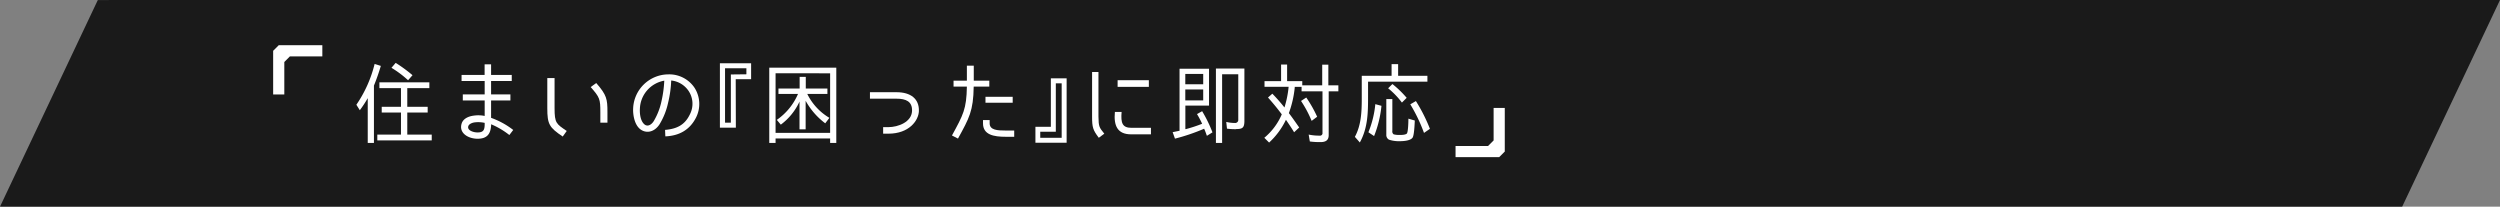
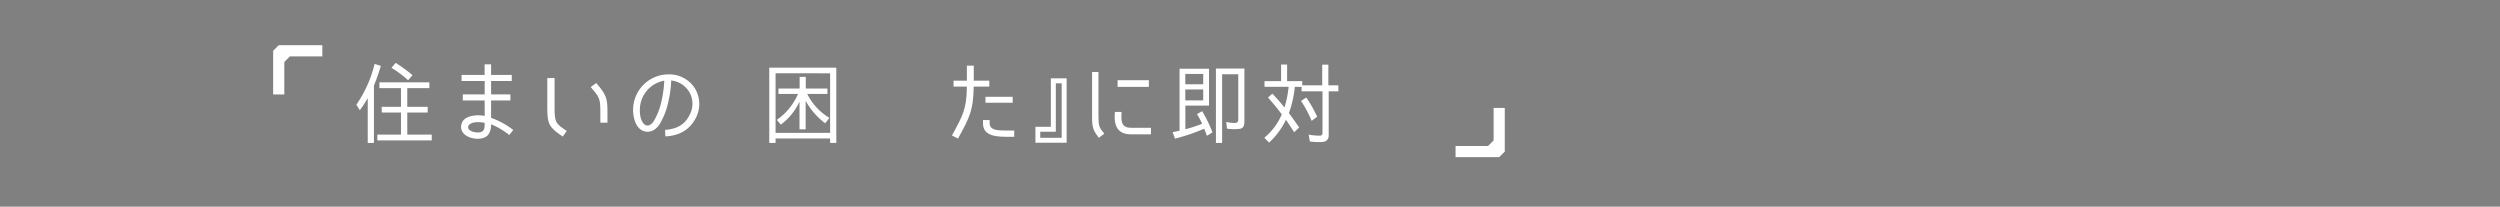
<svg xmlns="http://www.w3.org/2000/svg" viewBox="0 0 725.79 60">
  <rect x="0" y="0" width="725.79" height="60" fill="#808080" stroke="none" />
  <defs>
    <style>.cls-1{opacity:0.8;}.cls-2{fill:#fff;}</style>
  </defs>
  <g id="レイヤー_2" data-name="レイヤー 2">
    <g id="レイヤー_3" data-name="レイヤー 3">
-       <polygon class="cls-1" points="89.54 0 28.4 0.01 0 60 697.39 60 725.79 0 89.54 0" />
      <path class="cls-2" d="M104.46,32l-1-1.59a36.15,36.15,0,0,0,5.3-11.85l1.8.57a59.26,59.26,0,0,1-2,5.72V41.49h-1.8v-13A32.63,32.63,0,0,1,104.46,32Zm13.78.67v6.41h7.1v1.67h-15.8V39.07h6.87V32.66h-5.59V31h5.59V25.58h-6.26V23.91h14.5v1.67h-6.41V31h5.92v1.67Zm-4.58-13,1.21-1.42a42.22,42.22,0,0,1,4.89,3.58l-1.29,1.47h0A29.49,29.49,0,0,0,113.66,19.69Z" />
      <path class="cls-2" d="M142.59,36.08c-.07,2.84-1.21,4.2-3.94,4.2s-5.56-1.67-4.6-4.5c.41-1.19,1.7-2,3.55-2.22a9.2,9.2,0,0,1,3.11.1v-4.5h-6.35V27.41h6.35V23.52H134V21.75h6.69V18.68h1.88v3.07h6v1.77h-6v3.89h5.61v1.75h-5.61v5.05A23.05,23.05,0,0,1,149,37.73l-1.13,1.47A22.55,22.55,0,0,0,142.59,36.08Zm-4.73-.56c-.8.1-1.78.49-1.93,1.21-.26,1.08,1.39,1.72,2.72,1.72,1.88,0,2.09-.92,2.06-2.78A8.71,8.71,0,0,0,137.86,35.52Z" />
      <path class="cls-2" d="M158.89,31.4V22.67H161V31.4c0,4.38.52,4.56,3.53,6.62l-1.16,1.62C159.46,37,158.89,36.08,158.89,31.4Zm12.59-6.13,1.62-1.16c3.06,3.51,3.25,4.64,3.25,8.5v3h-2.06v-3C174.29,28.75,174.13,28.28,171.48,25.27Z" />
      <path class="cls-2" d="M200.26,33.25a6.69,6.69,0,0,0-.3-6.77,6.94,6.94,0,0,0-5.1-3.11,31.85,31.85,0,0,1-.9,6.46,20.14,20.14,0,0,1-2.5,6.28c-1.7,2.57-4.27,2.65-5.84,1.18s-1.88-4.32-1.81-5.76a10.29,10.29,0,0,1,10.28-9.94,8.83,8.83,0,0,1,7.54,3.89,8.72,8.72,0,0,1,.44,8.65c-1.81,3.58-4.9,5.3-8.91,5.46l-.08-1.88C196.43,37.42,198.77,36.34,200.26,33.25Zm-7.41-9.83a8.57,8.57,0,0,0-7.08,8.21c-.05.7-.05,3.17,1.21,4.38.93.9,2.09.31,2.83-.88a19,19,0,0,0,2.24-5.79A33.74,33.74,0,0,0,192.85,23.42Z" />
-       <path class="cls-2" d="M213.63,37.06H209V18.37h9.06V23h-4.47Zm3.06-15.49V19.82h-6.2v15.8h1.69v-14Z" />
      <path class="cls-2" d="M225.16,40.2v1.29h-1.83V19.64h19.46V41.49H241V40.2Zm0-18.92v17.3H241V21.28Zm15.63,12.93-1.21,1.59a20.64,20.64,0,0,1-5.69-6.54v8.29h-1.78V29.49a17.31,17.31,0,0,1-5.43,6.7l-1.16-1.39a17.53,17.53,0,0,0,6.15-7.52H226V25.71h6.15v-3.4h1.78v3.4h6.28v1.57h-5.84A16.42,16.42,0,0,0,240.79,34.21Z" />
-       <path class="cls-2" d="M266.77,32.28c-.11,2.7-2.81,6.53-8.86,6.53h-1.52v-1.9h1.52c2.81,0,6.75-1.47,6.87-4.69.11-2.78-1.8-3.57-4.5-3.57h-7.72V26.77h7.72C264.35,26.77,266.89,28.65,266.77,32.28Z" />
      <path class="cls-2" d="M278.12,40.23l-1.75-.9c3.27-6,4.22-7.65,4.33-14.19h-3.87V23.42h3.87V19.07h2v4.35h4.51v1.72h-4.53C282.58,32.22,281.39,34.26,278.12,40.23Zm7.26-4.43v-.95h1.93v.95c0,2,2.34,2.09,4.58,2.09h2.55v1.82H292C288.5,39.71,285.38,39.15,285.38,35.8ZM294,28.11v1.72H286.1V28.11Z" />
      <path class="cls-2" d="M300.6,36.81h4.48V22.75h4.58V41.44H300.6ZM308.22,40V24.19h-1.7V38.25H302V40Z" />
      <path class="cls-2" d="M320.6,38.81,319,40c-1.7-2.26-1.95-3-1.95-6.15V20.9h1.85V33.82C318.93,36.86,319.16,37,320.6,38.81Zm7.91-1.7h5.63V39h-5.76c-3.94,0-5.1-2.47-4.71-6.51h1.95C325.34,35.75,325.85,37.11,328.51,37.11Zm-4.05-13.82h9.07v1.93h-9.07Z" />
      <path class="cls-2" d="M344.24,37.47l.1,0h0A42.45,42.45,0,0,0,349,35.93h0a29.11,29.11,0,0,0-1.49-2.81l1.49-.84A38.78,38.78,0,0,1,352,38.43l-1.62,1c-.26-.73-.49-1.39-.8-2.06a56.69,56.69,0,0,1-8.47,2.88l-.67-1.88,2-.41h0v-18H351V30.65h-6.87V37.5Zm5.07-16h-5.2v3h5.2Zm0,4.5h-5.2v3.17h5.2Zm9.5,11.53a17.22,17.22,0,0,1-2.6-.15L356,35.39a10.41,10.41,0,0,0,2.49.31.9.9,0,0,0,1-1V21.57h-4.69V41.49H353V19.89h8.27V35.26C361.23,37.14,360.66,37.47,358.81,37.47Z" />
      <path class="cls-2" d="M375.88,25.48a30.26,30.26,0,0,1-1.7,7.36h0c1.06,1.37,2,2.76,3,4.17L375.7,38.4c-.75-1.26-1.55-2.42-2.37-3.63a21.69,21.69,0,0,1-4.89,6.62L367.05,40a18,18,0,0,0,5.07-6.8c-1.26-1.7-2.6-3.32-4-4.89l1.26-1.11a51.13,51.13,0,0,1,3.52,4,29.48,29.48,0,0,0,1.21-6h-7V23.55h4.81V18.74h1.75v4.81h4.4v1.23h5.79v-6h1.78v6h2.91v1.73h-2.81V39.25c0,1.49-.92,2-2.34,2a20.75,20.75,0,0,1-3.14-.18l-.33-2a15.13,15.13,0,0,0,3.19.31.72.72,0,0,0,.82-.82V26.51h-6.07V25.22h-2A1.23,1.23,0,0,1,375.88,25.48Zm1.83,3.83,1.52-1a36.14,36.14,0,0,1,3.16,5.58l-1.54,1.16h-.08A32.75,32.75,0,0,0,377.71,29.31Z" />
-       <path class="cls-2" d="M397.17,28c0,4.63-.05,9.16-2.39,13.36l-1.44-1.63c1.85-3.39,2-7.33,2-11.12V22H404V18.61h1.9V22h8.5V23.7H397.17Zm2.11,2.24,1.78.48a32.13,32.13,0,0,1-2.14,8.78l-1.65-1.1A29,29,0,0,0,399.28,30.22ZM404.61,39a6.25,6.25,0,0,0,1.73.18c.49,0,1.77,0,2.13-.46.36-.64.41-3.55.41-4.27l1.86.54c-.05.85-.16,4.35-.67,5-.67.9-2.73,1-3.73,1a9.07,9.07,0,0,1-3.09-.44,1.53,1.53,0,0,1-.78-1.44V28.77h1.75V38A1,1,0,0,0,404.61,39ZM403,25.63l1.24-1.23a29.78,29.78,0,0,1,4.14,4L407,29.78h0A23.59,23.59,0,0,0,403,25.63Zm6.46,4.64,1.6-.93a48.34,48.34,0,0,1,4.07,8.06l-1.68,1.16h-.05A46.67,46.67,0,0,0,409.42,30.27Z" />
      <path class="cls-2" d="M82.54,27.42H79.3V14.75l1.62-1.62H93.58v3.24H84.16L82.54,18Z" />
      <path class="cls-2" d="M433.62,31.34h3.24V44l-1.62,1.62H422.57V42.39H432l1.62-1.62Z" />
    </g>
  </g>
</svg>